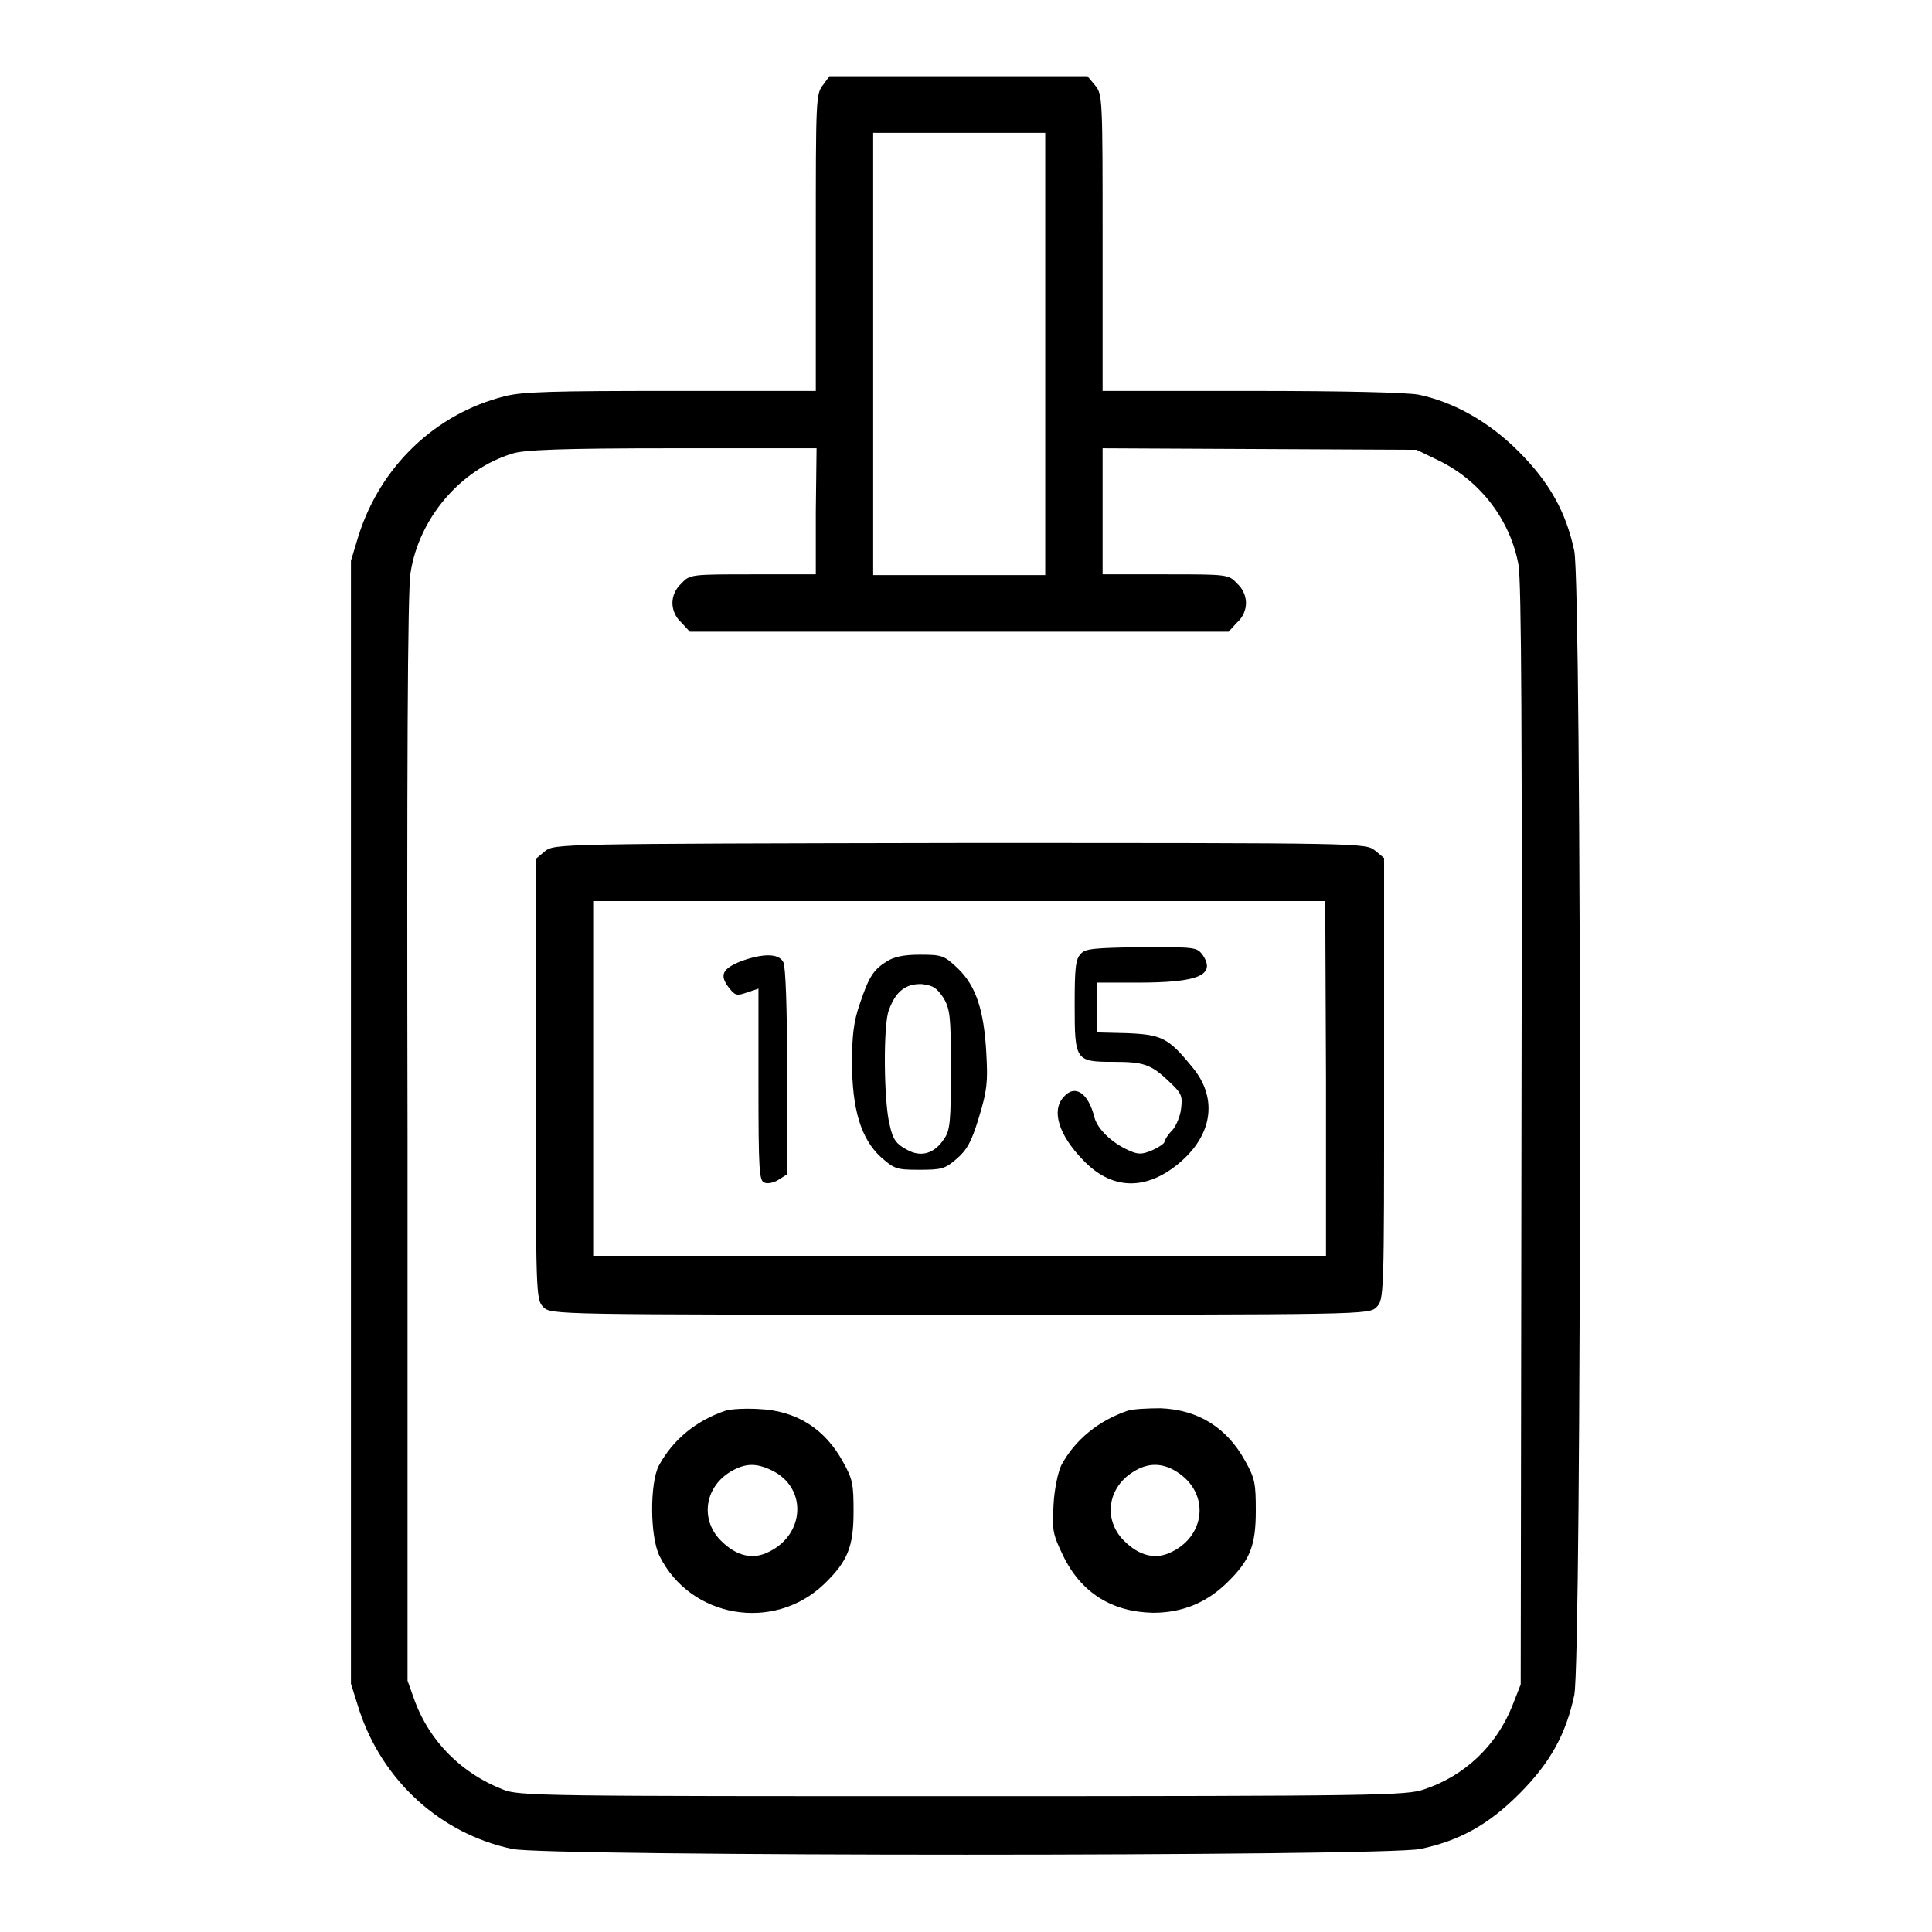
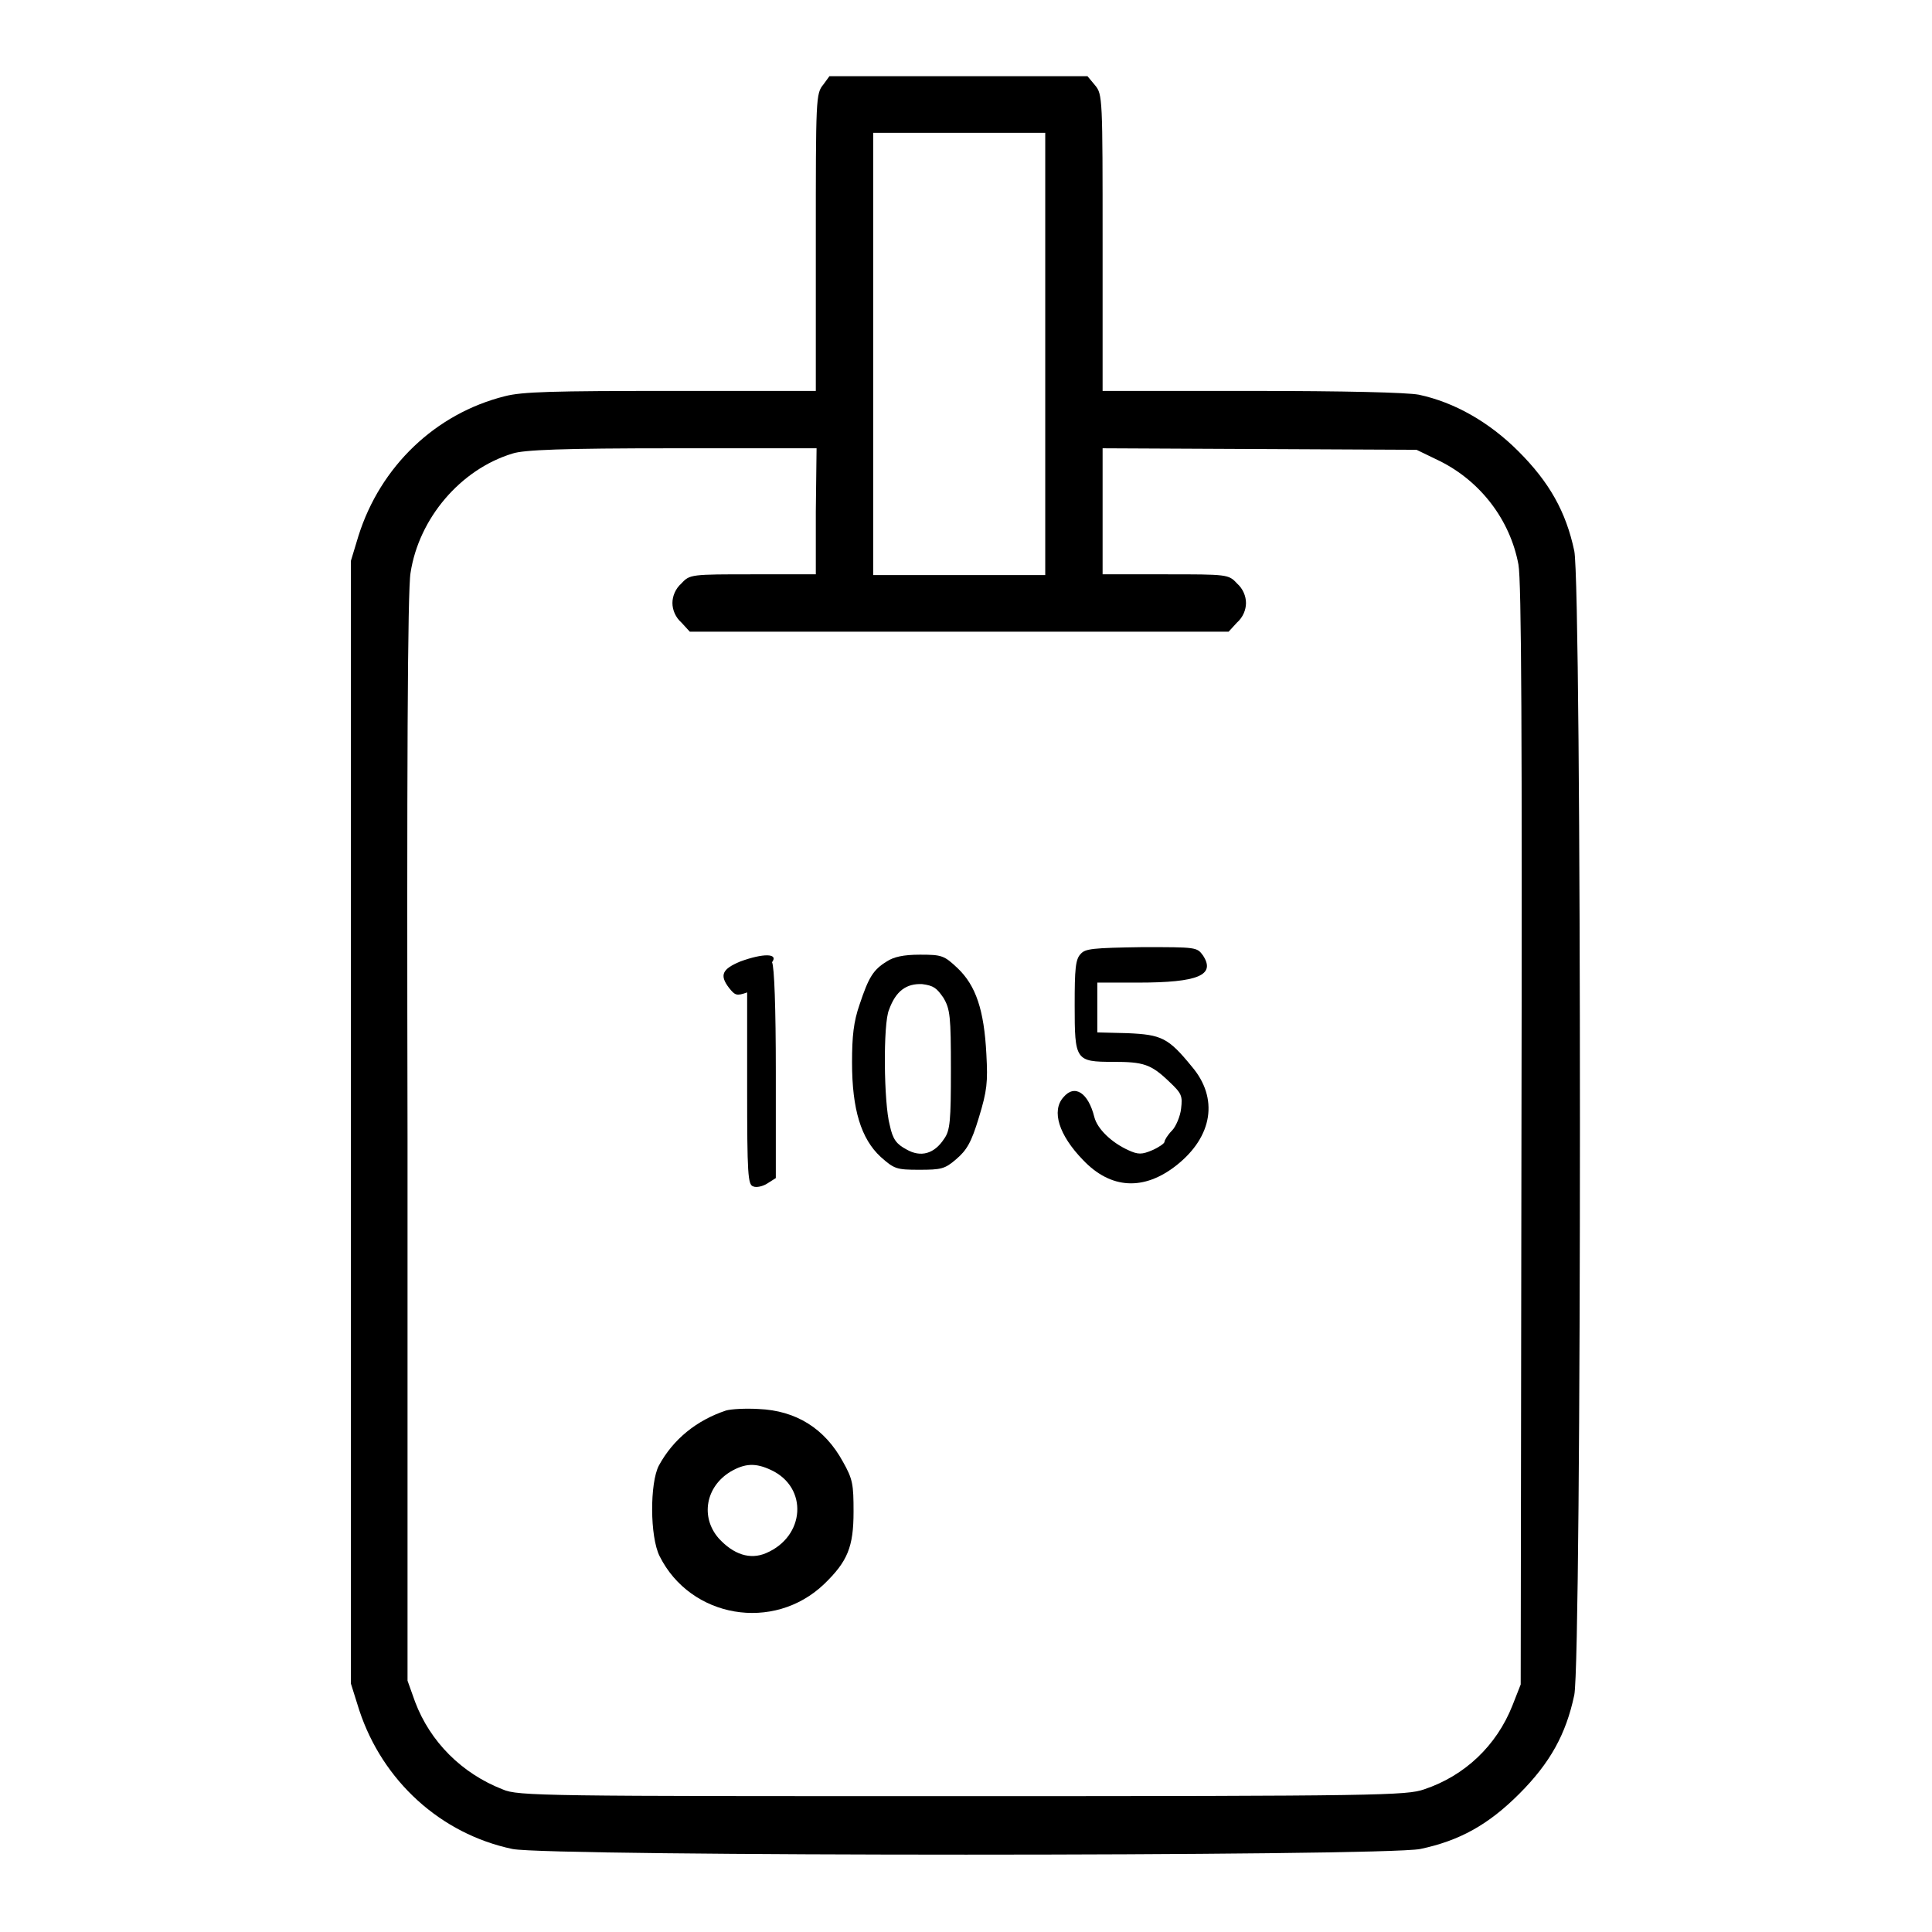
<svg xmlns="http://www.w3.org/2000/svg" version="1.1" x="0px" y="0px" viewBox="0 0 256 256" enable-background="new 0 0 256 256" xml:space="preserve">
  <g>
    <g>
      <g>
        <path fill="#000000" d="M109.1,11.2c-1,1.2-1,1.8-1,20.9v19.7H88.9c-15.6,0-19.7,0.1-22,0.7c-9.2,2.3-16.5,9.3-19.4,18.5l-1,3.3v74.4v74.4l1.1,3.5c3.1,9.4,10.8,16.4,20.3,18.4c4.9,1,115.3,1,120.3,0c5.2-1.1,9-3.2,13.1-7.3c4.1-4.1,6.2-7.9,7.3-13.1c1-4.9,1-146.7,0-151.6c-1.1-5.2-3.3-9.1-7.4-13.2c-3.9-3.9-8.5-6.5-13.2-7.5c-1.6-0.3-9.8-0.5-22.2-0.5h-19.7V32.2c0-19.2,0-19.7-1-20.9l-1-1.2h-17.1h-17.1L109.1,11.2z M138.5,46.9v29.3h-11.4h-11.4V46.9V17.6h11.4h11.4V46.9z M108.1,67.8v8.3h-8.3c-8.2,0-8.4,0-9.5,1.2c-0.8,0.7-1.2,1.7-1.2,2.6c0,0.9,0.4,1.9,1.2,2.6l1.1,1.2h35.7h35.7l1.1-1.2c0.8-0.7,1.2-1.7,1.2-2.6c0-0.9-0.4-1.9-1.2-2.6c-1.1-1.2-1.3-1.2-9.5-1.2h-8.3v-8.3v-8.4l20.8,0.1l20.8,0.1l3.1,1.5c5.4,2.7,9.3,7.8,10.4,13.7c0.4,2.1,0.5,22.6,0.4,75.6l-0.1,72.8l-1.1,2.8c-2.1,5.3-6.3,9.3-11.7,11.1c-2.3,0.8-5.8,0.9-61.2,0.9c-55.2,0-58.9,0-60.9-0.9c-5.4-2.1-9.6-6.3-11.6-11.6l-1-2.8L54,151c-0.1-48.4,0-72.9,0.4-75.1c1.1-7.2,6.6-13.7,13.5-15.8c1.5-0.5,6.7-0.7,21.2-0.7l19.1,0L108.1,67.8L108.1,67.8z" />
-         <path fill="#000000" d="M72.2,112.8l-1.2,1V143c0,28.6,0,29.2,1,30.2c1,1,1.6,1,55.2,1c53.6,0,54.2,0,55.2-1s1-1.6,1-30.2v-29.3l-1.2-1c-1.3-1-1.4-1-54.9-1C73.6,111.8,73.5,111.8,72.2,112.8z M175.7,142.9v23.5h-48.5H78.6v-23.5v-23.5h48.5h48.5L175.7,142.9L175.7,142.9z" />
        <path fill="#000000" d="M143.2,126.4c-0.7,0.7-0.8,2-0.8,6.8c0,7.3,0.1,7.5,5.1,7.5c4,0,5,0.3,7.4,2.6c1.7,1.6,1.8,1.9,1.6,3.6c-0.1,1-0.7,2.4-1.2,2.9c-0.6,0.6-1,1.3-1,1.5c0,0.2-0.7,0.7-1.6,1.1c-1.4,0.6-1.9,0.6-3.2,0c-2.2-1-4.1-2.8-4.5-4.4c-0.8-3.2-2.6-4.4-4.1-2.6c-1.6,1.8-0.6,5,2.6,8.3c3.7,3.9,8.1,4.1,12.4,0.7c4.8-3.8,5.6-8.9,2-13.1c-3.1-3.8-4-4.2-8.5-4.4l-4-0.1v-3.3v-3.3h5.4c8,0,10.3-1,8.6-3.6c-0.8-1.1-0.9-1.1-8-1.1C144.8,125.6,143.8,125.7,143.2,126.4z" />
-         <path fill="#000000" d="M98.1,127.4c-2.4,1-2.8,1.8-1.5,3.5c0.8,1,1,1.1,2.4,0.6l1.5-0.5v12.7c0,11.4,0.1,12.8,0.8,13c0.4,0.2,1.3,0,1.9-0.4l1.1-0.7V142c0-8.5-0.2-13.9-0.5-14.5C103.2,126.3,101.1,126.3,98.1,127.4z" />
+         <path fill="#000000" d="M98.1,127.4c-2.4,1-2.8,1.8-1.5,3.5c0.8,1,1,1.1,2.4,0.6v12.7c0,11.4,0.1,12.8,0.8,13c0.4,0.2,1.3,0,1.9-0.4l1.1-0.7V142c0-8.5-0.2-13.9-0.5-14.5C103.2,126.3,101.1,126.3,98.1,127.4z" />
        <path fill="#000000" d="M117.5,127.4c-1.8,1.1-2.4,2.1-3.6,5.7c-0.8,2.3-1,4.2-1,7.7c0,6.2,1.2,10.1,3.8,12.5c1.8,1.6,2.1,1.7,5.1,1.7c2.9,0,3.4-0.1,4.9-1.4c1.4-1.2,2-2.2,3-5.5c1.1-3.6,1.2-4.7,1-8.4c-0.3-5.9-1.4-9.1-3.8-11.4c-1.8-1.7-2.1-1.8-5-1.8C119.7,126.5,118.4,126.8,117.5,127.4z M125,132.2c0.9,1.5,1,2.5,1,9.5c0,6.8-0.1,8.1-0.9,9.2c-1.3,2-3.1,2.5-5,1.4c-1.3-0.7-1.8-1.3-2.2-3.2c-0.8-2.9-0.9-13.5-0.1-15.3c0.9-2.5,2.3-3.5,4.4-3.4C123.7,130.6,124.1,130.9,125,132.2z" />
        <path fill="#000000" d="M96.2,186.9c-3.9,1.3-7,3.8-8.9,7.3c-1.2,2.3-1.2,9.4,0.1,12c4.1,8.2,15.1,10.1,21.8,3.7c3.1-3,3.9-4.9,3.9-9.6c0-3.6-0.1-4.3-1.4-6.6c-2.4-4.4-6.2-6.8-11.2-7C98.8,186.6,96.9,186.7,96.2,186.9z M102.2,194.8c4.9,2.3,4.5,8.8-0.7,11c-2.1,0.9-4.3,0.2-6.3-2c-2.4-2.8-1.7-6.8,1.6-8.8C98.7,193.9,100.1,193.8,102.2,194.8z" />
-         <path fill="#000000" d="M149.5,186.9c-3.9,1.3-7.1,3.9-8.9,7.3c-0.4,0.9-0.9,3.1-1,5.2c-0.2,3.4-0.1,3.9,1.3,6.8c2.4,4.9,6.5,7.4,11.9,7.5c3.8,0,7-1.3,9.7-3.9c3.1-3,3.9-4.9,3.9-9.6c0-3.6-0.1-4.3-1.4-6.6c-2.4-4.4-6.2-6.8-11.2-7C152.1,186.6,150.2,186.7,149.5,186.9z M155.9,195c4.5,2.8,3.9,8.7-1,10.8c-2.1,0.9-4.3,0.2-6.3-2c-2.4-2.8-1.7-6.8,1.6-8.8C152.1,193.8,154,193.8,155.9,195z" />
      </g>
    </g>
  </g>
</svg>